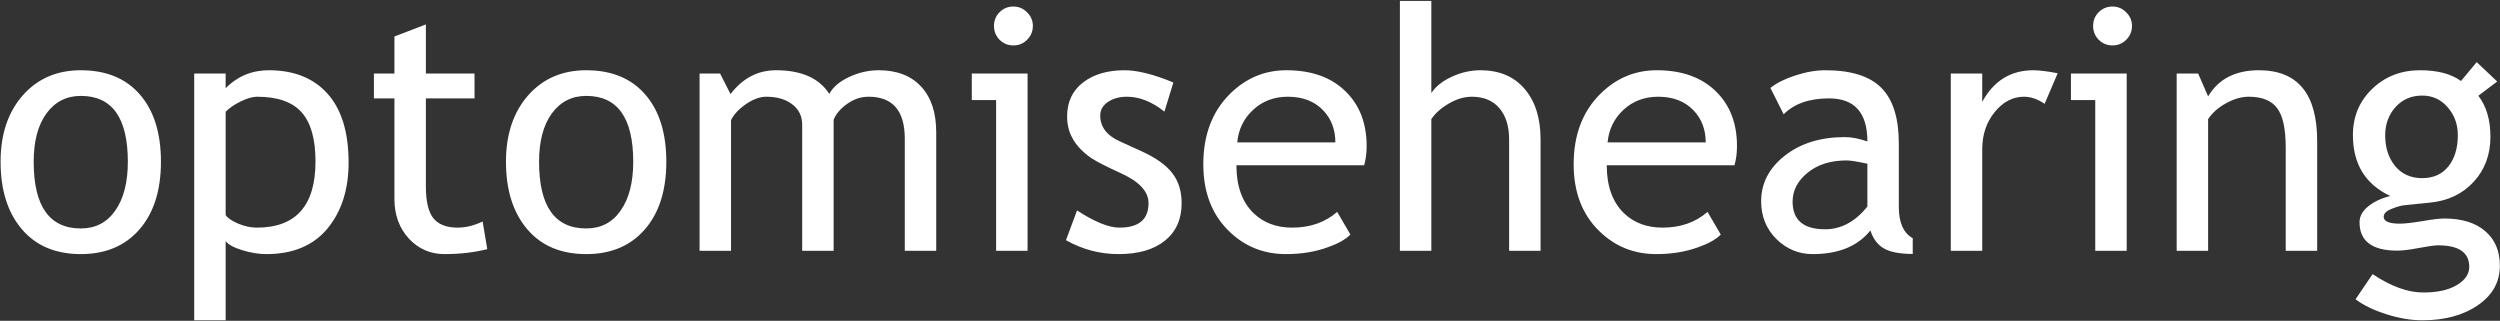
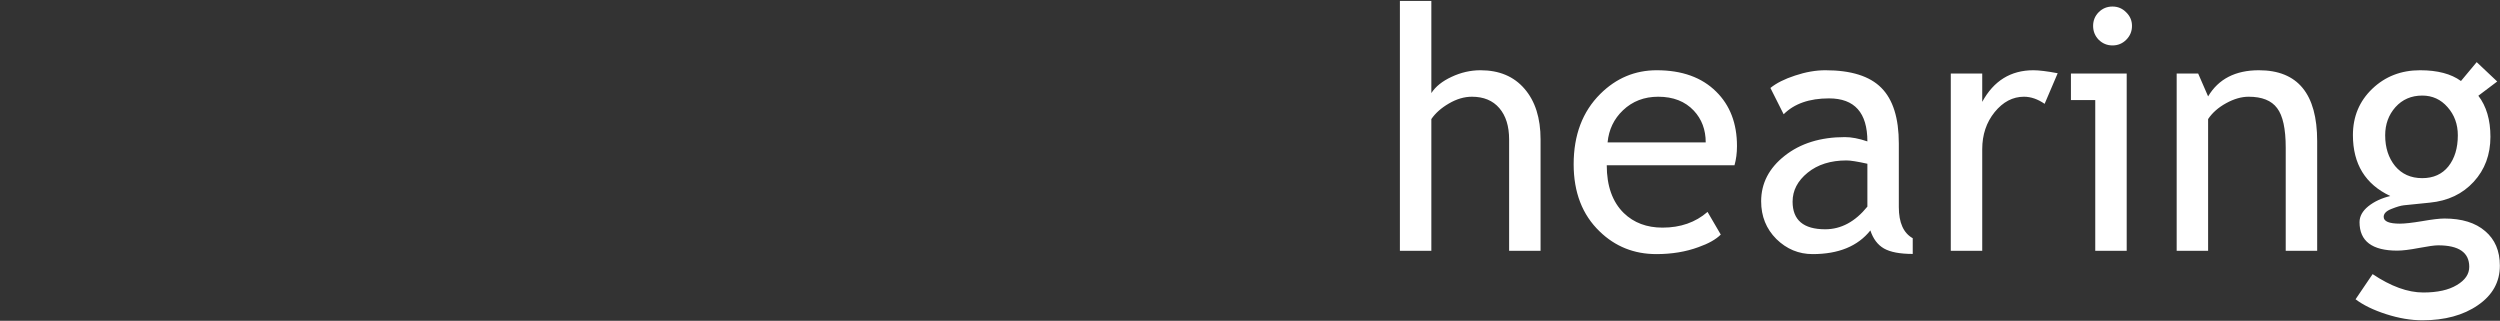
<svg xmlns="http://www.w3.org/2000/svg" width="2213" height="284" viewBox="0 0 2213 284" fill="none">
  <rect x="0" y="0" width="2213" height="284" fill="#333333" stroke="none" />
-   <path d="M0.521 143.191C0.521 118.973 7.016 99.441 20.004 84.598C33.09 69.656 50.277 62.185 71.566 62.185C94.027 62.185 111.459 69.363 123.861 83.719C136.264 97.977 142.465 117.801 142.465 143.191C142.465 168.484 136.117 188.455 123.422 203.104C110.727 217.654 93.441 224.93 71.566 224.93C49.203 224.93 31.771 217.557 19.271 202.811C6.771 188.064 0.521 168.191 0.521 143.191ZM29.818 143.191C29.818 182.547 43.734 202.225 71.566 202.225C84.555 202.225 94.711 196.951 102.035 186.404C109.457 175.857 113.168 161.453 113.168 143.191C113.168 104.324 99.301 84.891 71.566 84.891C58.871 84.891 48.715 90.066 41.098 100.418C33.578 110.77 29.818 125.027 29.818 143.191ZM199.74 213.357V283.523H171.908V65.115H199.74V78.006C210.287 67.459 223.031 62.185 237.973 62.185C260.238 62.185 277.572 69.119 289.975 82.986C302.377 96.853 308.578 117.166 308.578 143.924C308.578 167.752 302.328 187.234 289.828 202.371C277.328 217.41 259.262 224.93 235.629 224.93C228.988 224.93 221.859 223.758 214.242 221.414C206.723 219.07 201.889 216.385 199.74 213.357ZM199.74 98.953V190.359C201.498 192.996 205.209 195.535 210.873 197.977C216.537 200.32 222.055 201.492 227.426 201.492C261.996 201.492 279.281 181.961 279.281 142.898C279.281 123.074 275.18 108.572 266.977 99.393C258.773 90.213 245.639 85.623 227.572 85.623C223.666 85.623 218.881 86.99 213.217 89.725C207.553 92.459 203.061 95.535 199.74 98.953ZM349.154 87.088H330.99V65.115H349.154V32.303L376.986 21.609V65.115H420.053V87.088H376.986V165.018C376.986 178.201 379.184 187.576 383.578 193.143C388.07 198.709 395.248 201.492 405.111 201.492C412.24 201.492 419.613 199.686 427.23 196.072L431.332 220.535C419.809 223.465 407.162 224.93 393.393 224.93C380.99 224.93 370.492 220.34 361.898 211.16C353.402 201.883 349.154 190.213 349.154 176.15V87.088ZM447.885 143.191C447.885 118.973 454.379 99.441 467.367 84.598C480.453 69.656 497.641 62.185 518.93 62.185C541.391 62.185 558.822 69.363 571.225 83.719C583.627 97.977 589.828 117.801 589.828 143.191C589.828 168.484 583.48 188.455 570.785 203.104C558.09 217.654 540.805 224.93 518.93 224.93C496.566 224.93 479.135 217.557 466.635 202.811C454.135 188.064 447.885 168.191 447.885 143.191ZM477.182 143.191C477.182 182.547 491.098 202.225 518.93 202.225C531.918 202.225 542.074 196.951 549.398 186.404C556.82 175.857 560.531 161.453 560.531 143.191C560.531 104.324 546.664 84.891 518.93 84.891C506.234 84.891 496.078 90.066 488.461 100.418C480.941 110.77 477.182 125.027 477.182 143.191ZM800.912 222V122.684C800.912 97.977 790.219 85.623 768.832 85.623C762.094 85.623 755.795 87.723 749.936 91.922C744.076 96.023 740.072 100.711 737.924 105.984V222H710.092V110.525C710.092 102.811 707.162 96.756 701.303 92.361C695.541 87.869 687.875 85.623 678.305 85.623C672.738 85.623 666.781 87.772 660.434 92.068C654.184 96.365 649.74 101.102 647.104 106.277V222H619.271V65.115H637.436L646.664 83.279C657.406 69.217 670.834 62.185 686.947 62.185C709.408 62.185 725.131 69.168 734.115 83.133C737.24 77.176 743.051 72.195 751.547 68.191C760.043 64.188 768.783 62.185 777.768 62.185C793.979 62.185 806.527 67.019 815.414 76.688C824.301 86.258 828.744 99.734 828.744 117.117V222H800.912ZM897.006 5.789C901.791 5.789 905.844 7.498 909.164 10.916C912.582 14.236 914.291 18.24 914.291 22.928C914.291 27.713 912.582 31.814 909.164 35.232C905.844 38.553 901.791 40.213 897.006 40.213C892.318 40.213 888.266 38.553 884.848 35.232C881.527 31.814 879.867 27.713 879.867 22.928C879.867 18.143 881.527 14.09 884.848 10.77C888.168 7.449 892.221 5.789 897.006 5.789ZM881.771 222V88.553H860.238V65.115H909.604V222H881.771ZM943.588 212.625L953.402 186.258C968.93 196.414 981.43 201.492 990.902 201.492C1008.09 201.492 1016.68 194.266 1016.68 179.812C1016.68 169.461 1008.38 160.574 991.781 153.152C978.988 147.293 970.346 142.85 965.854 139.822C961.459 136.795 957.602 133.377 954.281 129.568C951.059 125.662 948.617 121.561 946.957 117.264C945.395 112.869 944.613 108.182 944.613 103.201C944.613 90.311 949.301 80.252 958.676 73.025C968.051 65.799 980.307 62.185 995.443 62.185C1006.87 62.185 1021.27 65.799 1038.66 73.025L1030.75 98.807C1019.71 90.018 1008.63 85.623 997.494 85.623C990.854 85.623 985.238 87.186 980.648 90.311C976.156 93.436 973.91 97.391 973.91 102.176C973.91 112.234 979.623 119.852 991.049 125.027L1010.97 134.109C1023.18 139.676 1032.06 146.023 1037.63 153.152C1043.2 160.281 1045.98 169.217 1045.98 179.959C1045.98 194.021 1041.05 205.057 1031.19 213.064C1021.32 220.975 1007.65 224.93 990.17 224.93C973.666 224.93 958.139 220.828 943.588 212.625ZM1207.55 146.268H1094.47C1094.47 164.627 1099.5 178.738 1109.55 188.602C1118.44 197.195 1129.87 201.492 1143.83 201.492C1159.75 201.492 1173.03 196.854 1183.68 187.576L1195.39 207.645C1191.1 211.941 1184.51 215.652 1175.62 218.777C1164.49 222.879 1152.08 224.93 1138.41 224.93C1118.69 224.93 1101.94 218.24 1088.17 204.861C1072.84 190.115 1065.17 170.291 1065.17 145.389C1065.17 119.51 1073.03 98.758 1088.75 83.133C1102.82 69.168 1119.47 62.185 1138.71 62.185C1161.07 62.185 1178.6 68.484 1191.29 81.082C1203.6 93.191 1209.75 109.256 1209.75 129.275C1209.75 135.428 1209.02 141.092 1207.55 146.268ZM1140.02 85.623C1127.62 85.623 1117.22 89.627 1108.82 97.635C1100.81 105.252 1096.27 114.725 1095.2 126.053H1182.06C1182.06 114.822 1178.55 105.447 1171.52 97.928C1163.8 89.725 1153.3 85.623 1140.02 85.623Z" fill="white" />
  <path d="M1335.87 222V123.416C1335.87 111.697 1332.99 102.469 1327.23 95.731C1321.47 88.992 1313.36 85.623 1302.91 85.623C1296.18 85.623 1289.39 87.625 1282.55 91.629C1275.81 95.535 1270.64 100.125 1267.03 105.398V222H1239.19V0.809H1267.03V82.4C1270.74 76.639 1276.69 71.853 1284.9 68.045C1293.2 64.139 1301.74 62.185 1310.53 62.185C1327.13 62.185 1340.12 67.654 1349.5 78.592C1358.97 89.529 1363.71 104.471 1363.71 123.416V222H1335.87ZM1535.38 146.268H1422.3C1422.3 164.627 1427.33 178.738 1437.39 188.602C1446.27 197.195 1457.7 201.492 1471.66 201.492C1487.58 201.492 1500.86 196.854 1511.51 187.576L1523.23 207.645C1518.93 211.941 1512.34 215.652 1503.45 218.777C1492.32 222.879 1479.92 224.93 1466.24 224.93C1446.52 224.93 1429.77 218.24 1416 204.861C1400.67 190.115 1393 170.291 1393 145.389C1393 119.51 1400.86 98.758 1416.59 83.133C1430.65 69.168 1447.3 62.185 1466.54 62.185C1488.9 62.185 1506.43 68.484 1519.12 81.082C1531.43 93.191 1537.58 109.256 1537.58 129.275C1537.58 135.428 1536.85 141.092 1535.38 146.268ZM1467.86 85.623C1455.45 85.623 1445.05 89.627 1436.65 97.635C1428.65 105.252 1424.11 114.725 1423.03 126.053H1509.9C1509.9 114.822 1506.38 105.447 1499.35 97.928C1491.63 89.725 1481.14 85.623 1467.86 85.623ZM1655.65 203.982C1644.52 217.947 1627.47 224.93 1604.53 224.93C1592.22 224.93 1581.53 220.486 1572.45 211.6C1563.46 202.615 1558.97 191.482 1558.97 178.201C1558.97 162.283 1565.9 148.855 1579.77 137.918C1593.73 126.883 1611.51 121.365 1633.09 121.365C1638.95 121.365 1645.59 122.635 1653.01 125.174C1653.01 99.783 1641.68 87.088 1619.03 87.088C1601.64 87.088 1588.27 91.775 1578.89 101.15L1567.17 77.859C1572.45 73.562 1579.72 69.9 1589 66.873C1598.37 63.748 1607.31 62.185 1615.8 62.185C1638.56 62.185 1655.06 67.361 1665.32 77.713C1675.67 88.064 1680.84 104.52 1680.84 127.078V183.328C1680.84 197.098 1684.95 206.277 1693.15 210.867V224.783C1681.82 224.783 1673.32 223.172 1667.66 219.949C1662.09 216.727 1658.09 211.404 1655.65 203.982ZM1653.01 144.949C1644.22 142.996 1638.07 142.02 1634.55 142.02C1620.49 142.02 1609.02 145.633 1600.13 152.859C1591.24 160.086 1586.8 168.631 1586.8 178.494C1586.8 194.803 1596.42 202.957 1615.66 202.957C1629.72 202.957 1642.17 196.268 1653.01 182.889V144.949ZM1809.9 91.922C1803.84 87.723 1797.74 85.623 1791.59 85.623C1781.72 85.623 1773.08 90.164 1765.66 99.246C1758.33 108.328 1754.67 119.266 1754.67 132.059V222H1726.84V65.115H1754.67V90.164C1764.83 71.512 1779.92 62.185 1799.94 62.185C1804.92 62.185 1812.09 63.065 1821.47 64.822L1809.9 91.922ZM1869.96 5.789C1874.74 5.789 1878.79 7.498 1882.11 10.916C1885.53 14.236 1887.24 18.24 1887.24 22.928C1887.24 27.713 1885.53 31.814 1882.11 35.232C1878.79 38.553 1874.74 40.213 1869.96 40.213C1865.27 40.213 1861.21 38.553 1857.8 35.232C1854.48 31.814 1852.82 27.713 1852.82 22.928C1852.82 18.143 1854.48 14.09 1857.8 10.77C1861.12 7.449 1865.17 5.789 1869.96 5.789ZM1854.72 222V88.553H1833.19V65.115H1882.55V222H1854.72ZM2023.32 222V130.74C2023.32 114.041 2020.79 102.371 2015.71 95.731C2010.73 88.992 2002.33 85.623 1990.51 85.623C1984.16 85.623 1977.52 87.527 1970.59 91.336C1963.66 95.144 1958.33 99.832 1954.62 105.398V222H1926.79V65.115H1945.83L1954.62 85.33C1963.8 69.9 1978.79 62.185 1999.59 62.185C2033.97 62.185 2051.16 83.084 2051.16 124.881V222H2023.32ZM2085.14 264.92L2100.23 242.654C2116.44 253.494 2131.38 258.914 2145.05 258.914C2157.65 258.914 2167.56 256.717 2174.79 252.322C2182.11 248.025 2185.78 242.654 2185.78 236.209C2185.78 223.514 2176.6 217.166 2158.24 217.166C2155.11 217.166 2149.45 217.947 2141.24 219.51C2133.04 221.072 2126.64 221.854 2122.05 221.854C2099.79 221.854 2088.66 213.455 2088.66 196.658C2088.66 191.482 2091.24 186.795 2096.42 182.596C2101.69 178.396 2108.19 175.369 2115.9 173.514C2093.83 163.162 2082.8 145.193 2082.8 119.607C2082.8 103.201 2088.51 89.529 2099.94 78.592C2111.36 67.654 2125.47 62.185 2142.27 62.185C2157.7 62.185 2169.76 65.359 2178.45 71.707L2192.37 55.008L2210.53 72.147L2193.83 84.744C2200.96 94.022 2204.53 106.131 2204.53 121.072C2204.53 136.893 2199.59 150.174 2189.73 160.916C2179.87 171.658 2166.93 177.811 2150.91 179.373L2127.91 181.717C2125.18 182.01 2121.52 183.084 2116.93 184.939C2112.34 186.697 2110.04 189.041 2110.04 191.971C2110.04 195.975 2114.83 197.977 2124.4 197.977C2128.6 197.977 2135.14 197.244 2144.03 195.779C2152.91 194.217 2159.51 193.436 2163.8 193.436C2179.23 193.436 2191.24 197.146 2199.84 204.568C2208.53 211.893 2212.88 222.098 2212.88 235.184C2212.88 249.637 2206.38 261.307 2193.39 270.193C2180.5 279.08 2164.14 283.523 2144.32 283.523C2134.16 283.523 2123.47 281.717 2112.24 278.104C2101.01 274.49 2091.98 270.096 2085.14 264.92ZM2144.17 84.598C2134.51 84.598 2126.6 88.016 2120.44 94.852C2114.39 101.688 2111.36 109.988 2111.36 119.754C2111.36 130.691 2114.29 139.773 2120.15 147C2126.11 154.129 2134.12 157.693 2144.17 157.693C2154.04 157.693 2161.75 154.227 2167.32 147.293C2172.88 140.262 2175.67 131.082 2175.67 119.754C2175.67 109.988 2172.64 101.688 2166.59 94.852C2160.63 88.016 2153.16 84.598 2144.17 84.598Z" fill="url(#paint0_linear_120_2)" />
  <defs>
    <linearGradient id="paint0_linear_120_2" x1="1233.5" y1="160.5" x2="2202" y2="160.5" gradientUnits="userSpaceOnUse">
      <stop offset="1" stop-color="white" />
    </linearGradient>
  </defs>
</svg>